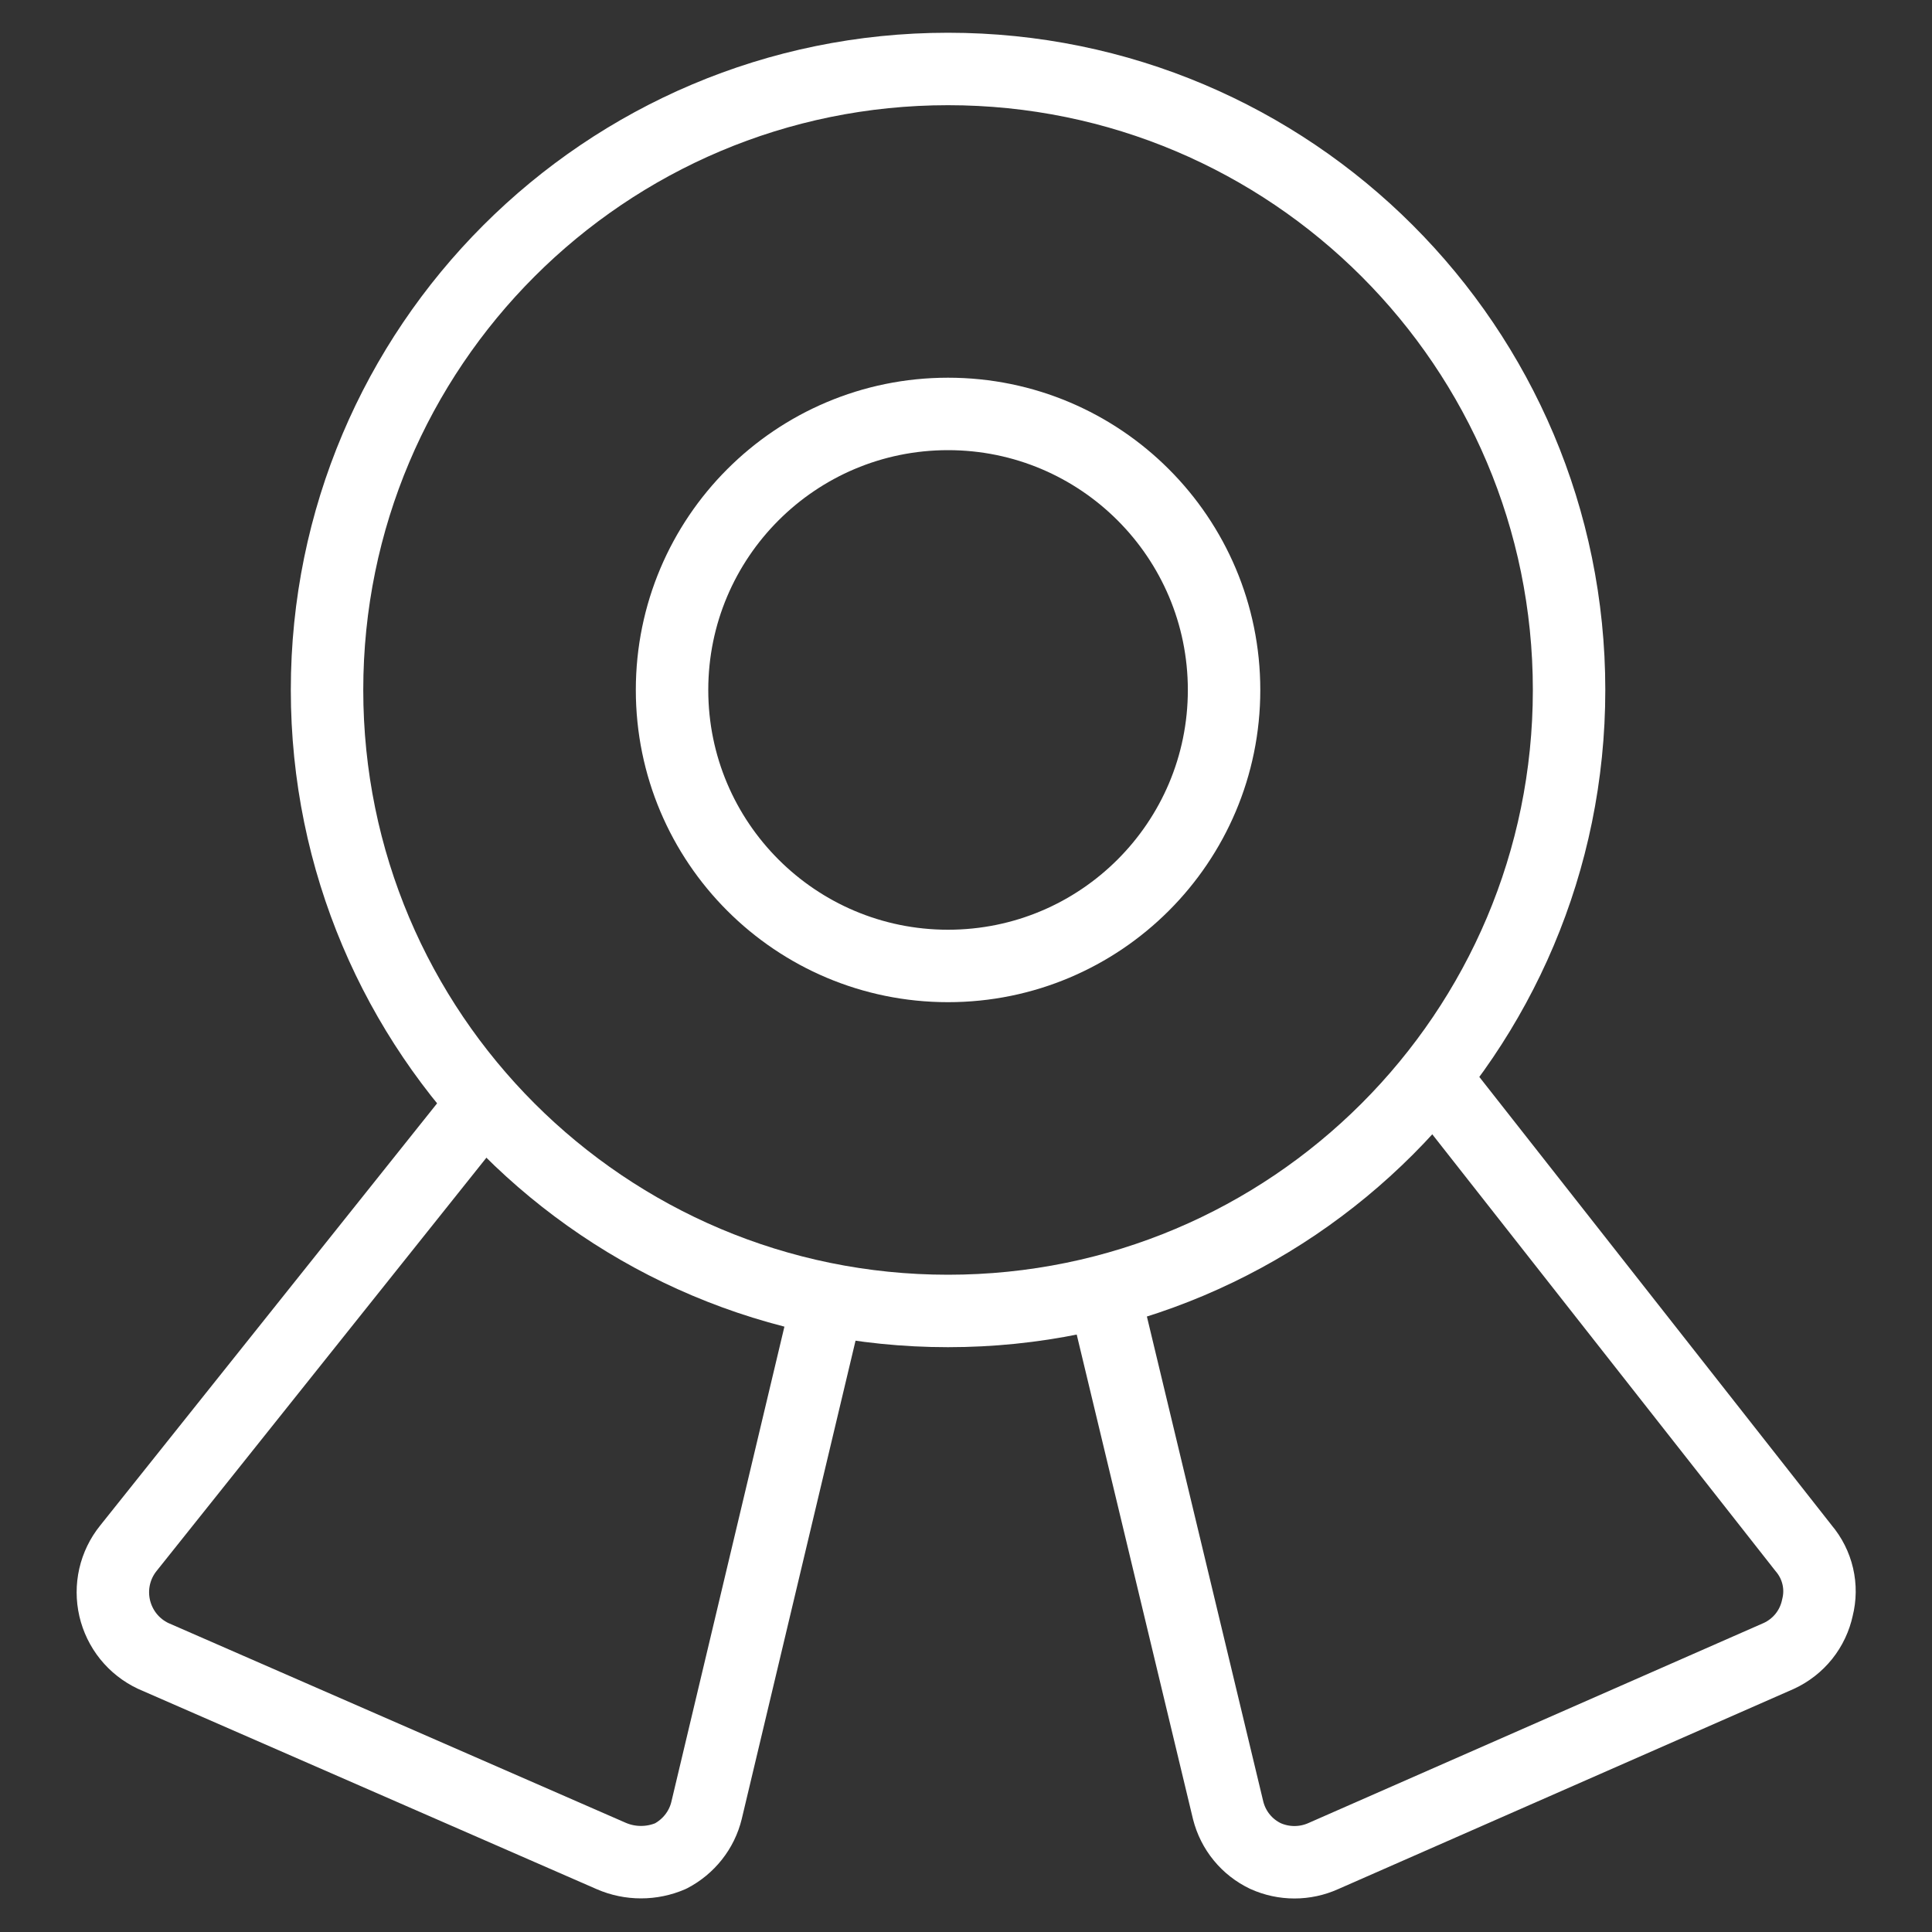
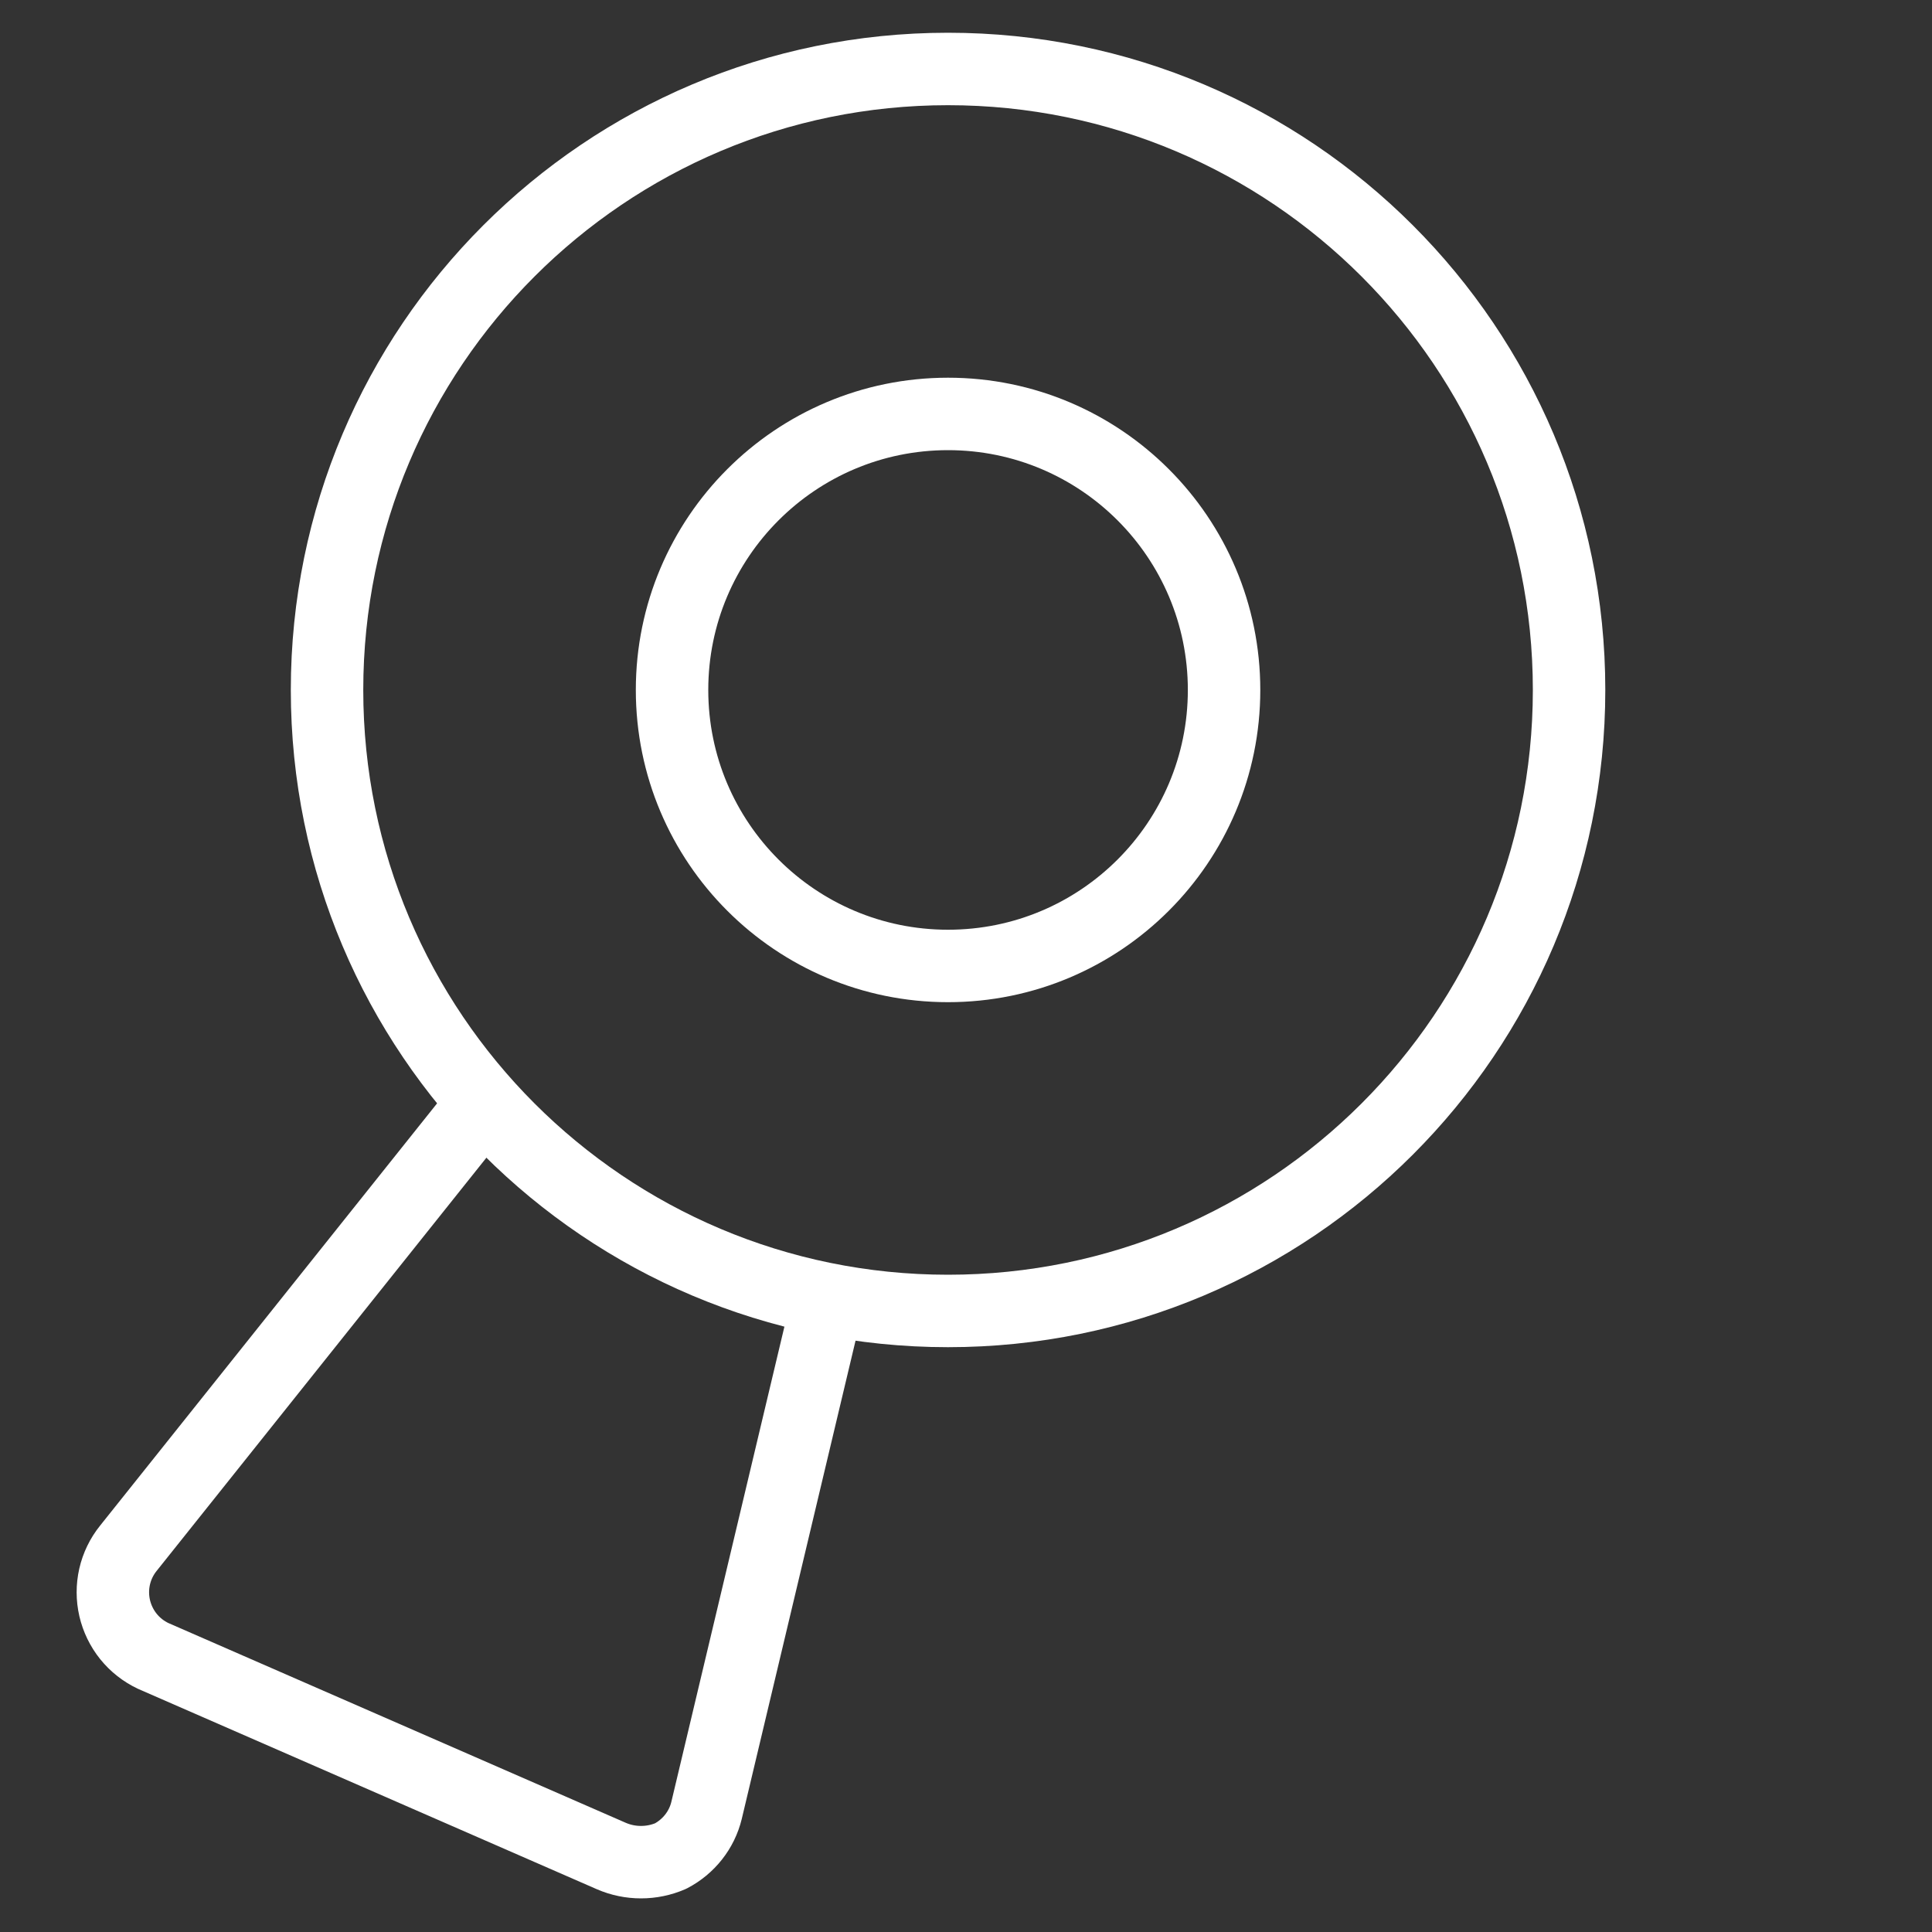
<svg xmlns="http://www.w3.org/2000/svg" width="40" height="40" viewBox="0 0 40 40" fill="none">
  <rect x="0" y="0" width="40" height="40" fill="#333333" stroke="none" />
  <path d="M19.628 27.142C26.729 27.142 32.486 21.386 32.486 14.285C32.486 7.184 26.729 1.428 19.628 1.428C12.528 1.428 6.771 7.184 6.771 14.285C6.771 21.386 12.528 27.142 19.628 27.142Z" stroke="white" stroke-width="1.5" stroke-linecap="round" stroke-linejoin="round" />
  <path d="M19.628 19.999C22.784 19.999 25.343 17.441 25.343 14.285C25.343 11.129 22.784 8.57 19.628 8.57C16.472 8.57 13.914 11.129 13.914 14.285C13.914 17.441 16.472 19.999 19.628 19.999Z" stroke="white" stroke-width="1.5" stroke-linecap="round" stroke-linejoin="round" />
  <path d="M17.143 26.913L14.628 37.484C14.579 37.685 14.487 37.873 14.359 38.035C14.23 38.198 14.069 38.331 13.886 38.427C13.692 38.511 13.483 38.554 13.271 38.554C13.06 38.554 12.851 38.511 12.657 38.427L3.171 34.284C2.972 34.19 2.797 34.052 2.659 33.881C2.521 33.709 2.424 33.509 2.374 33.294C2.325 33.08 2.324 32.857 2.373 32.642C2.422 32.428 2.519 32.227 2.657 32.056L10 22.855" stroke="white" stroke-width="1.5" stroke-linecap="round" stroke-linejoin="round" />
-   <path d="M22.857 26.77L25.428 37.484C25.48 37.688 25.575 37.879 25.709 38.042C25.842 38.205 26.01 38.336 26.2 38.427C26.388 38.512 26.593 38.556 26.8 38.556C27.007 38.556 27.211 38.512 27.4 38.427L36.828 34.284C37.03 34.191 37.208 34.052 37.347 33.879C37.486 33.705 37.582 33.501 37.628 33.284C37.682 33.071 37.685 32.849 37.635 32.635C37.585 32.421 37.485 32.222 37.343 32.055L29.686 22.312" stroke="white" stroke-width="1.5" stroke-linecap="round" stroke-linejoin="round" />
</svg>